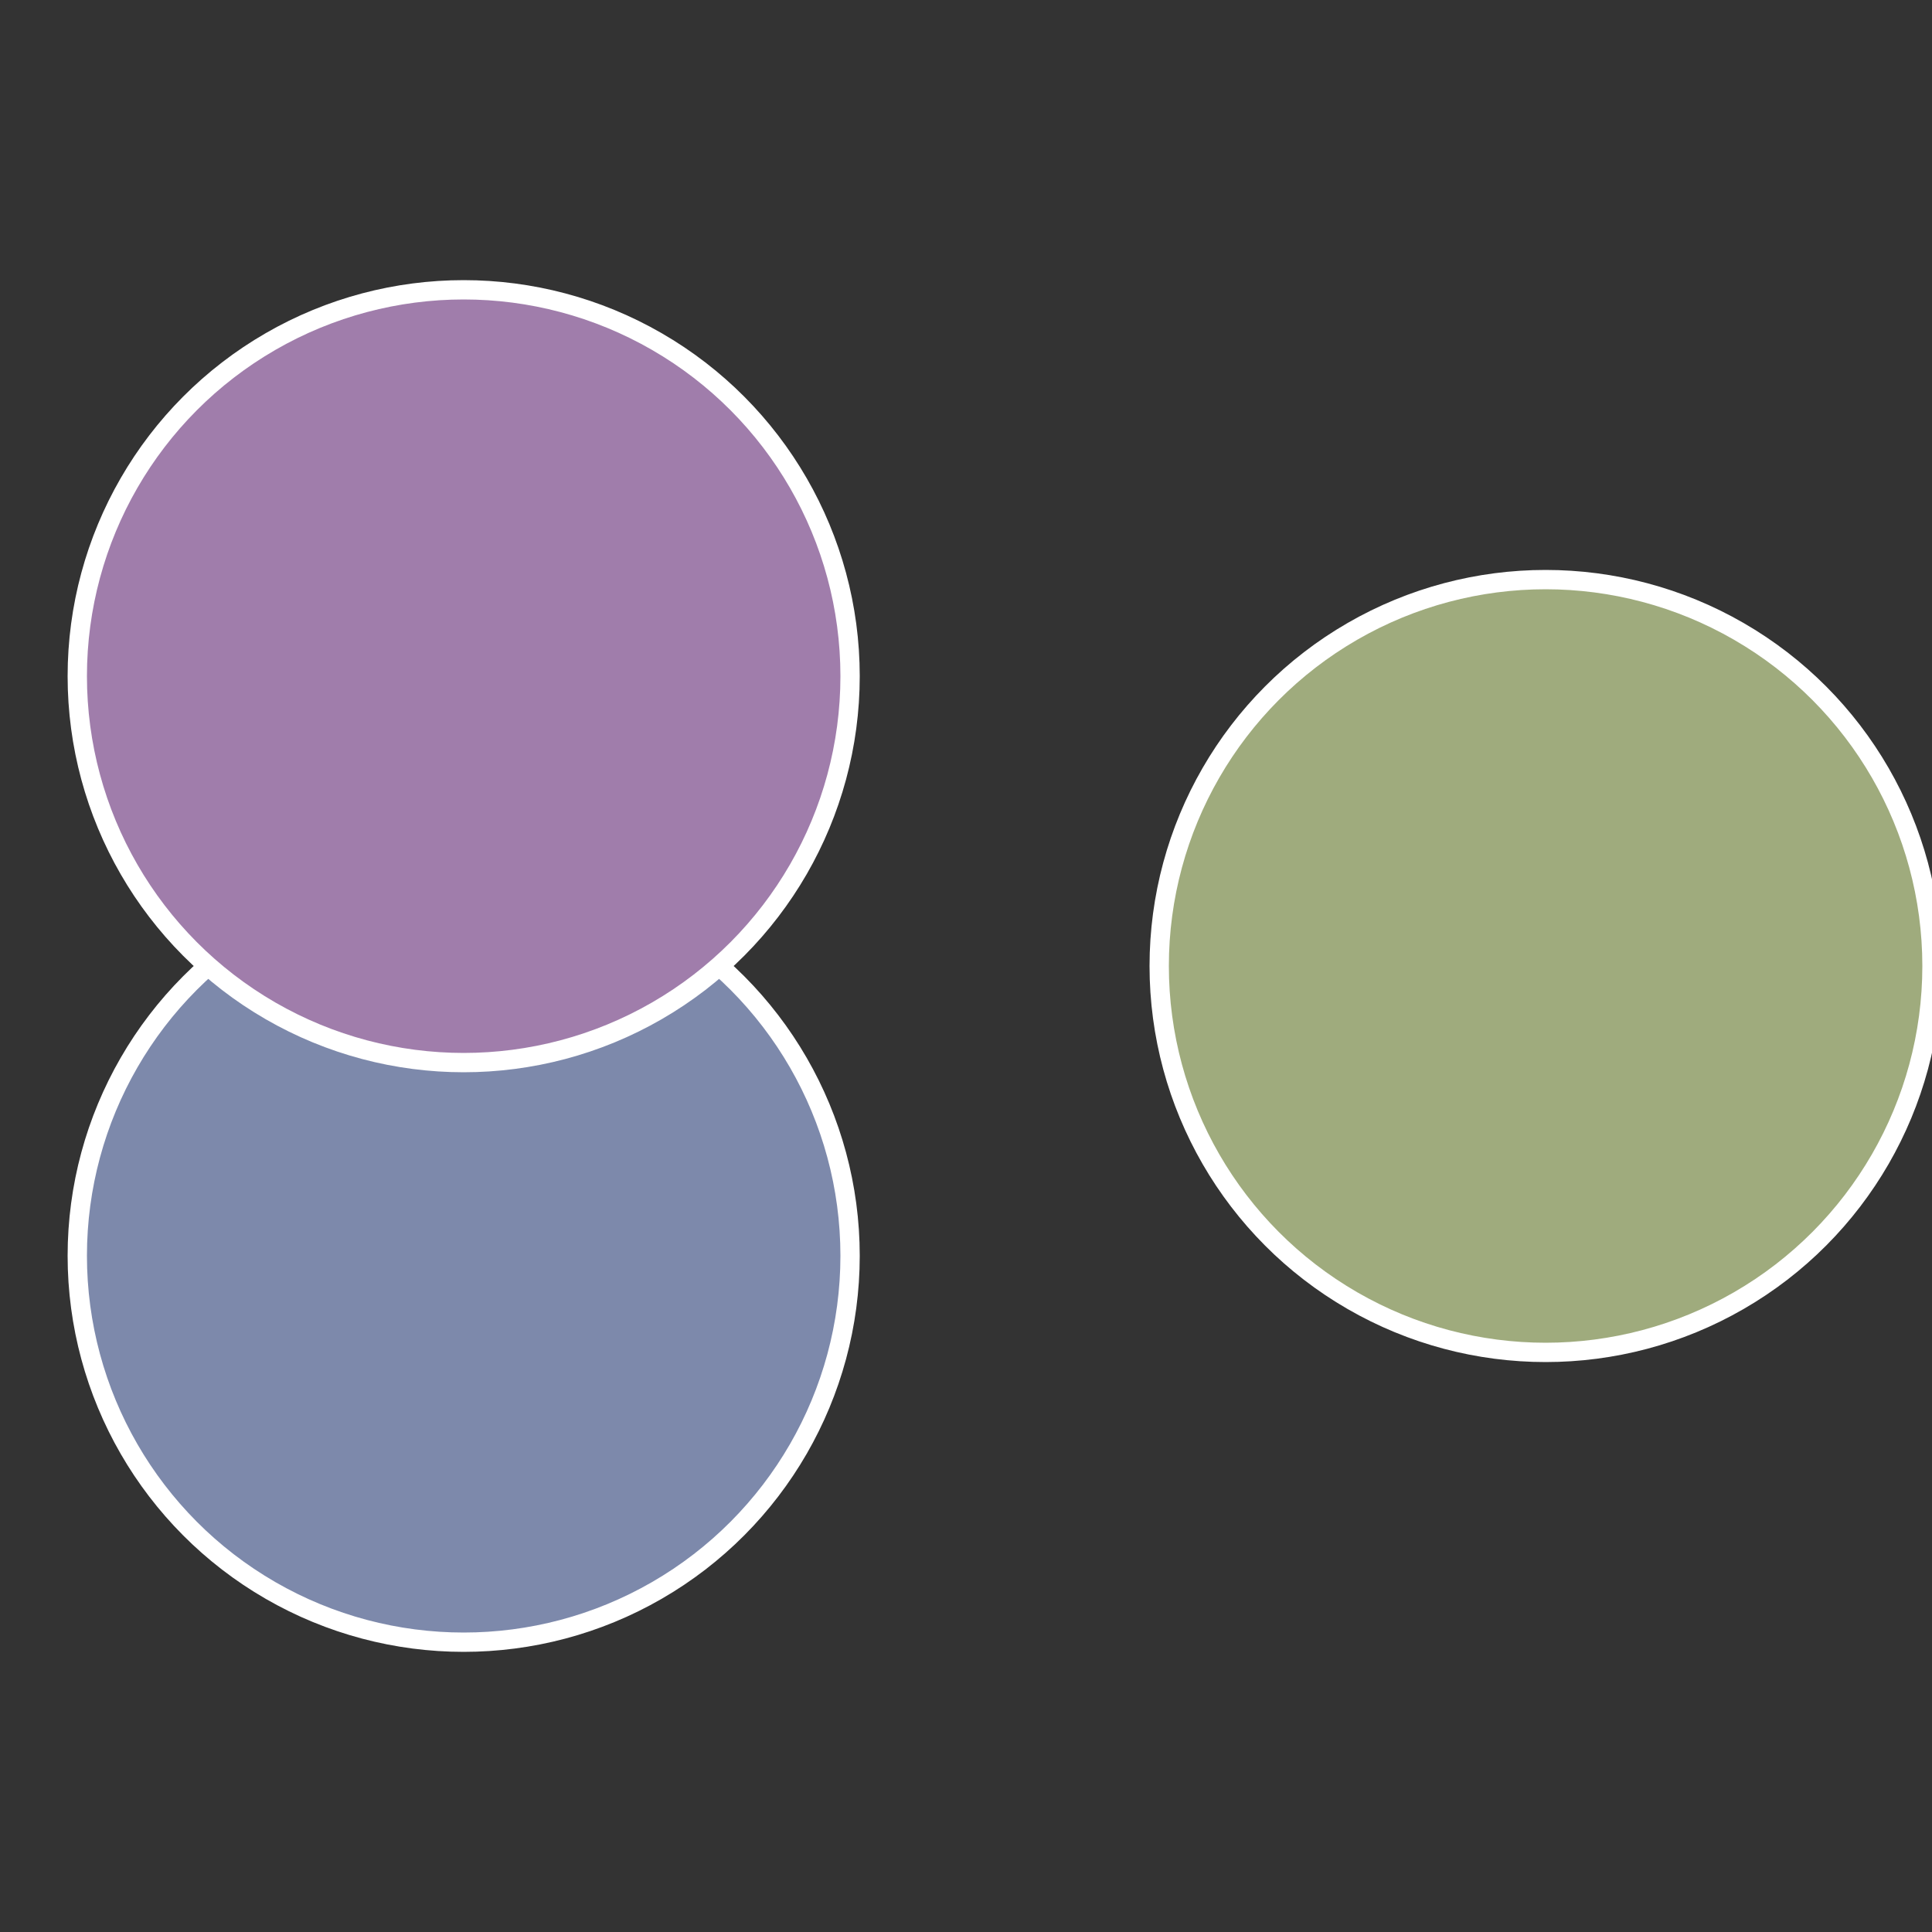
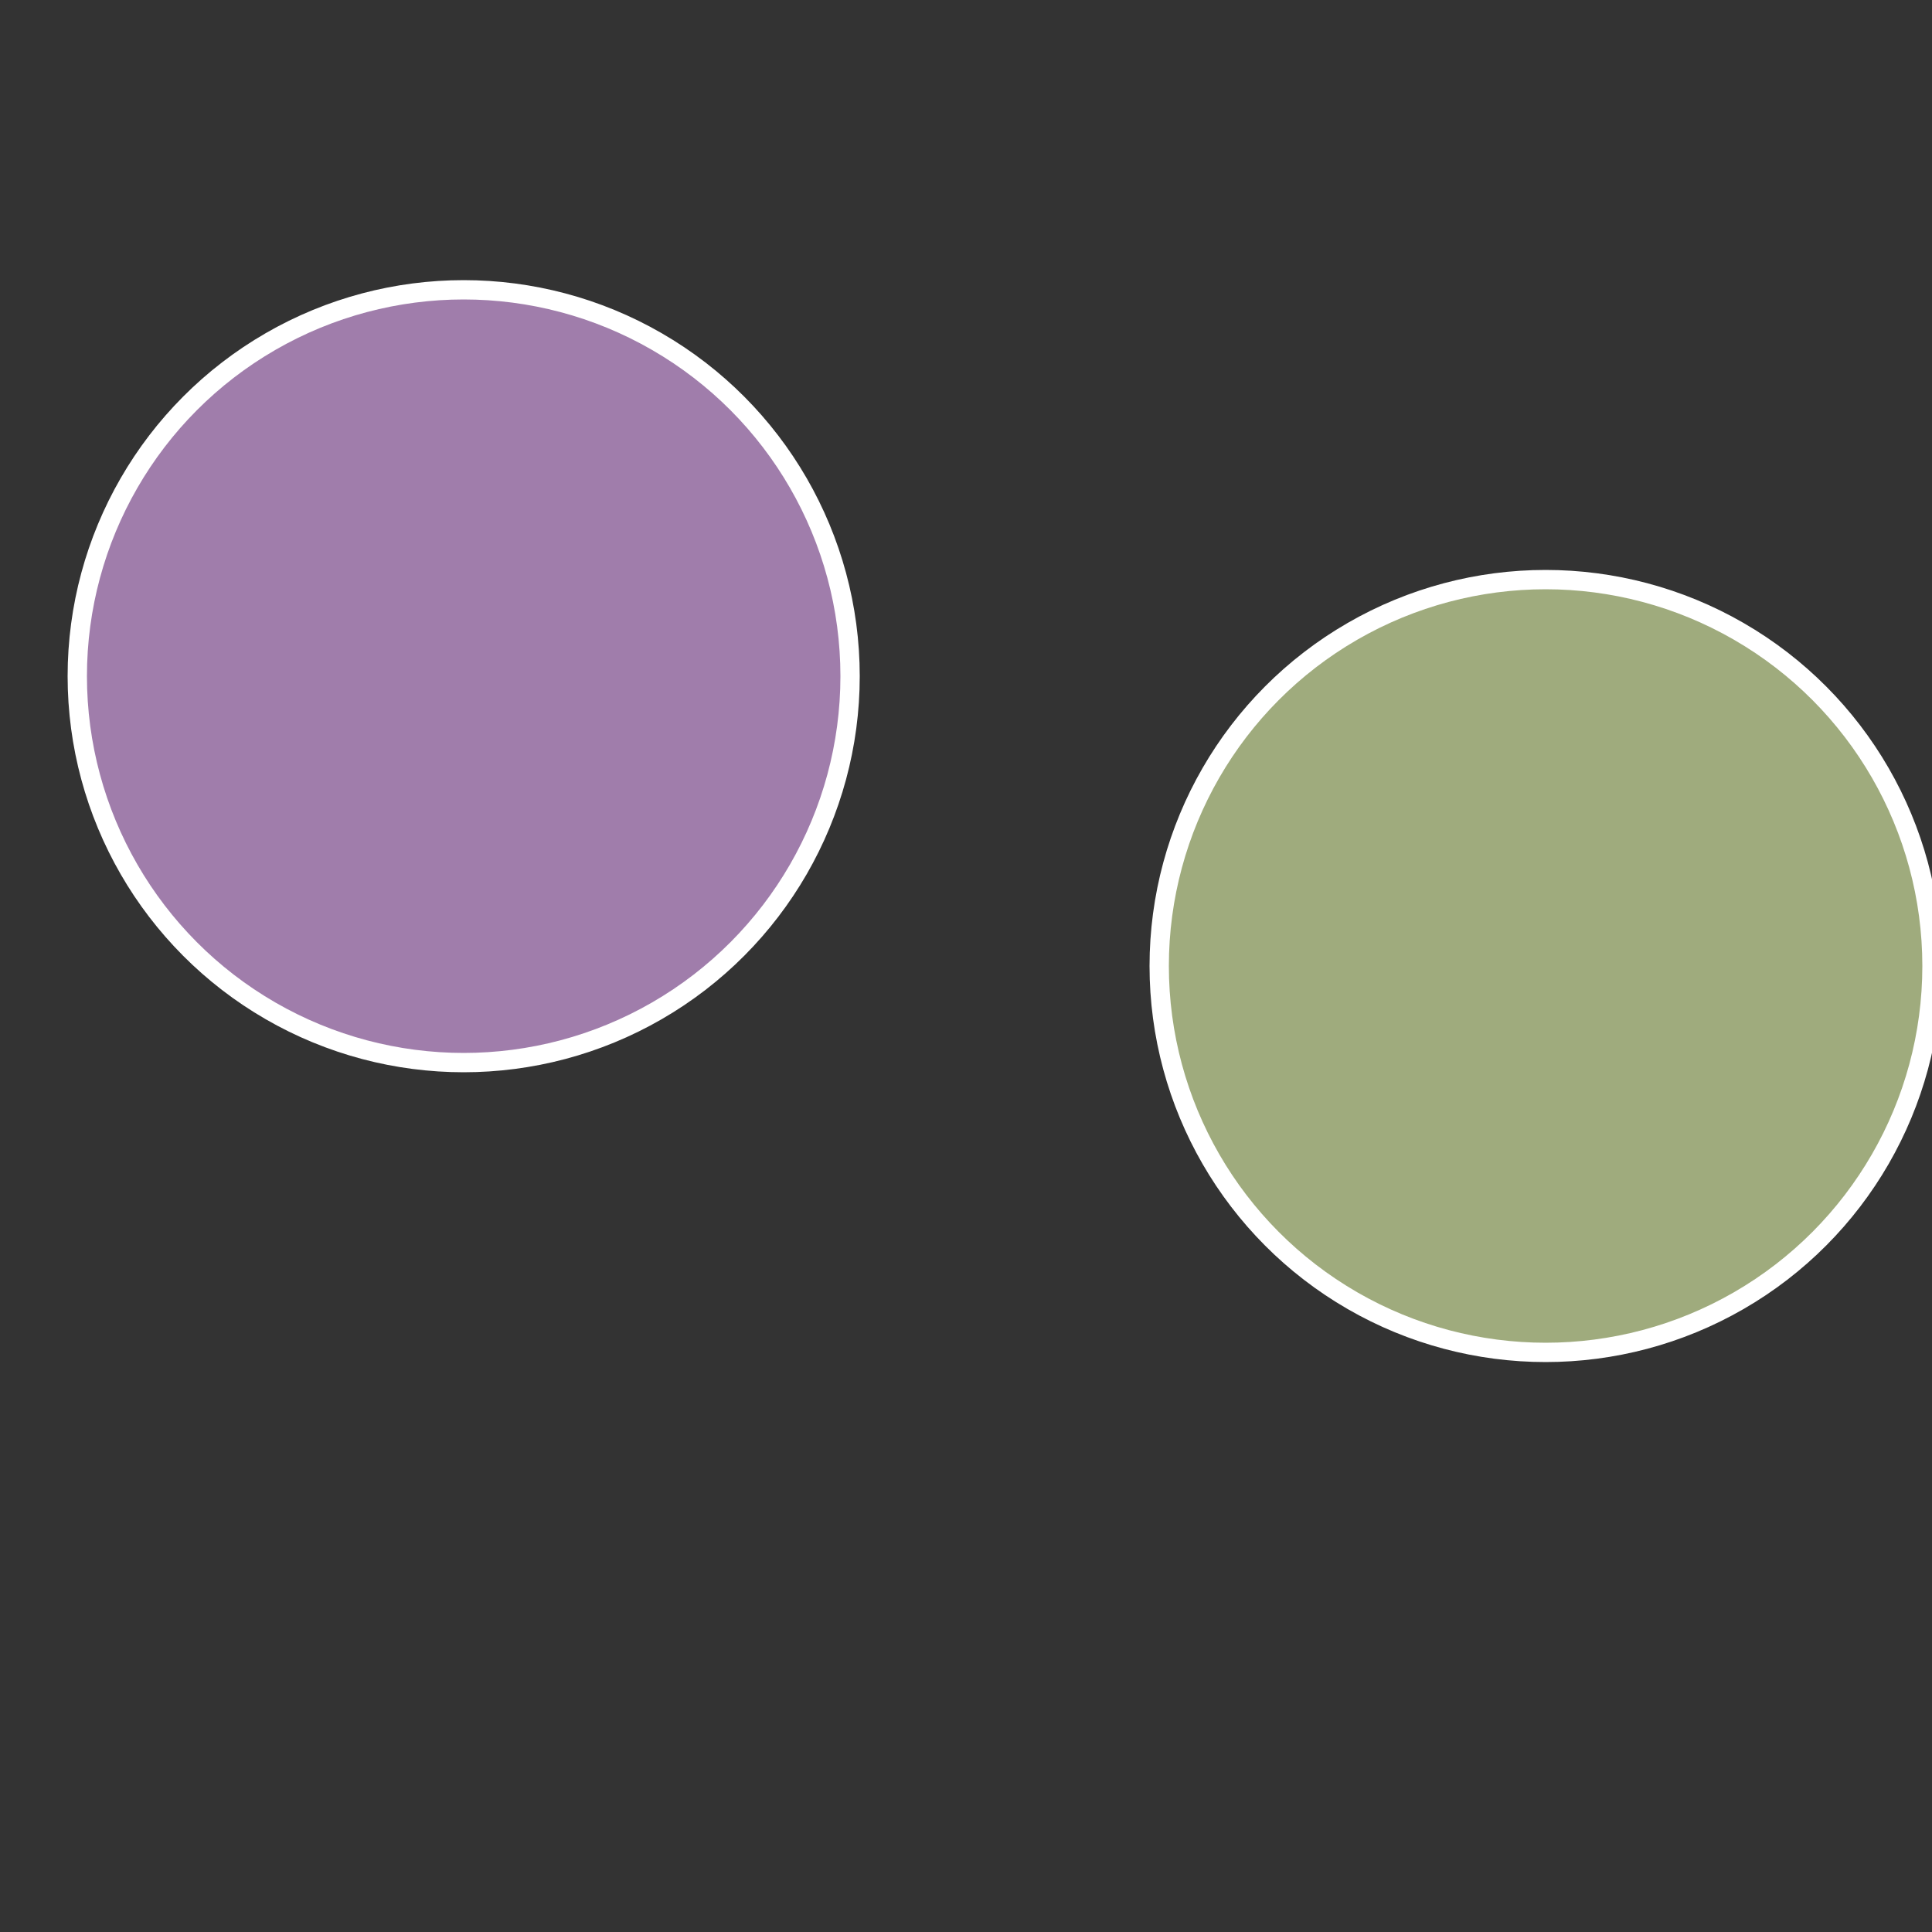
<svg xmlns="http://www.w3.org/2000/svg" width="500" height="500" viewBox="-1 -1 2 2">
  <rect x="-1" y="-1" width="2" height="2" fill="#333333" stroke="none" />
  <circle cx="0.6" cy="0" r="0.4" fill="#9fab7d" stroke="#fff" stroke-width="1%" />
-   <circle cx="-0.52" cy="0.3" r="0.4" fill="#7d89ab" stroke="#fff" stroke-width="1%" />
  <circle cx="-0.52" cy="-0.3" r="0.4" fill="#a07dab" stroke="#fff" stroke-width="1%" />
</svg>